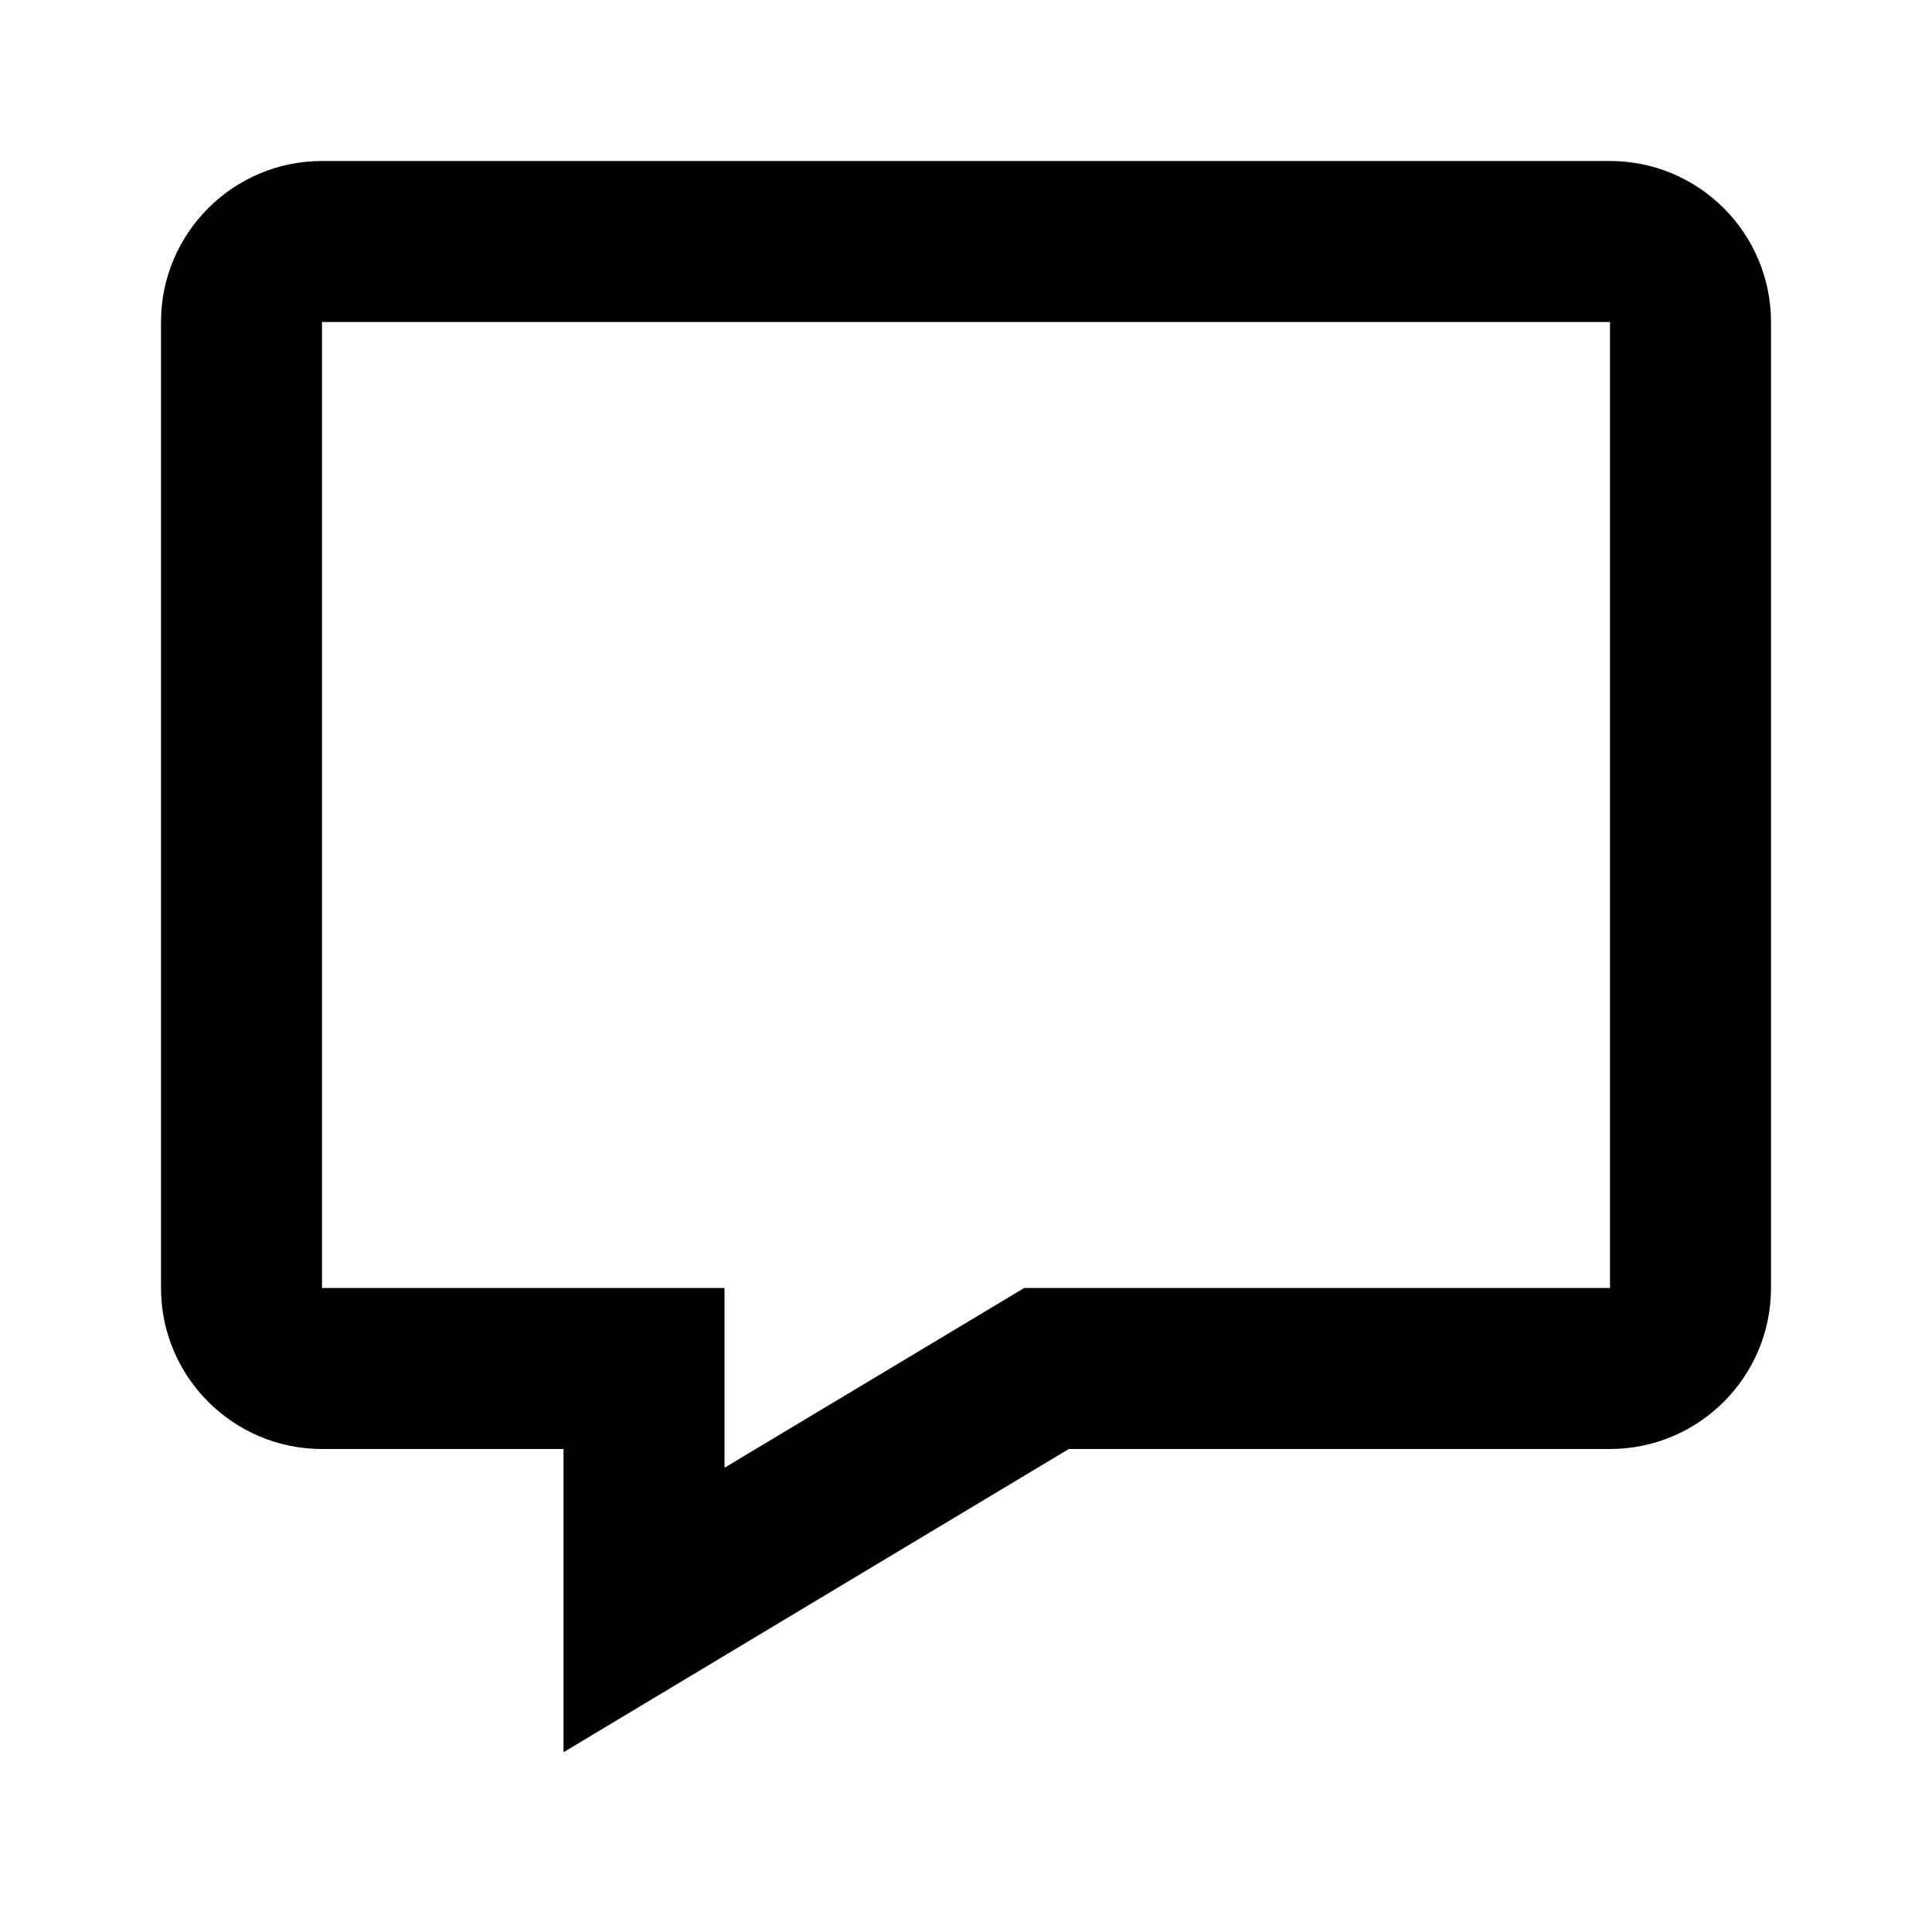
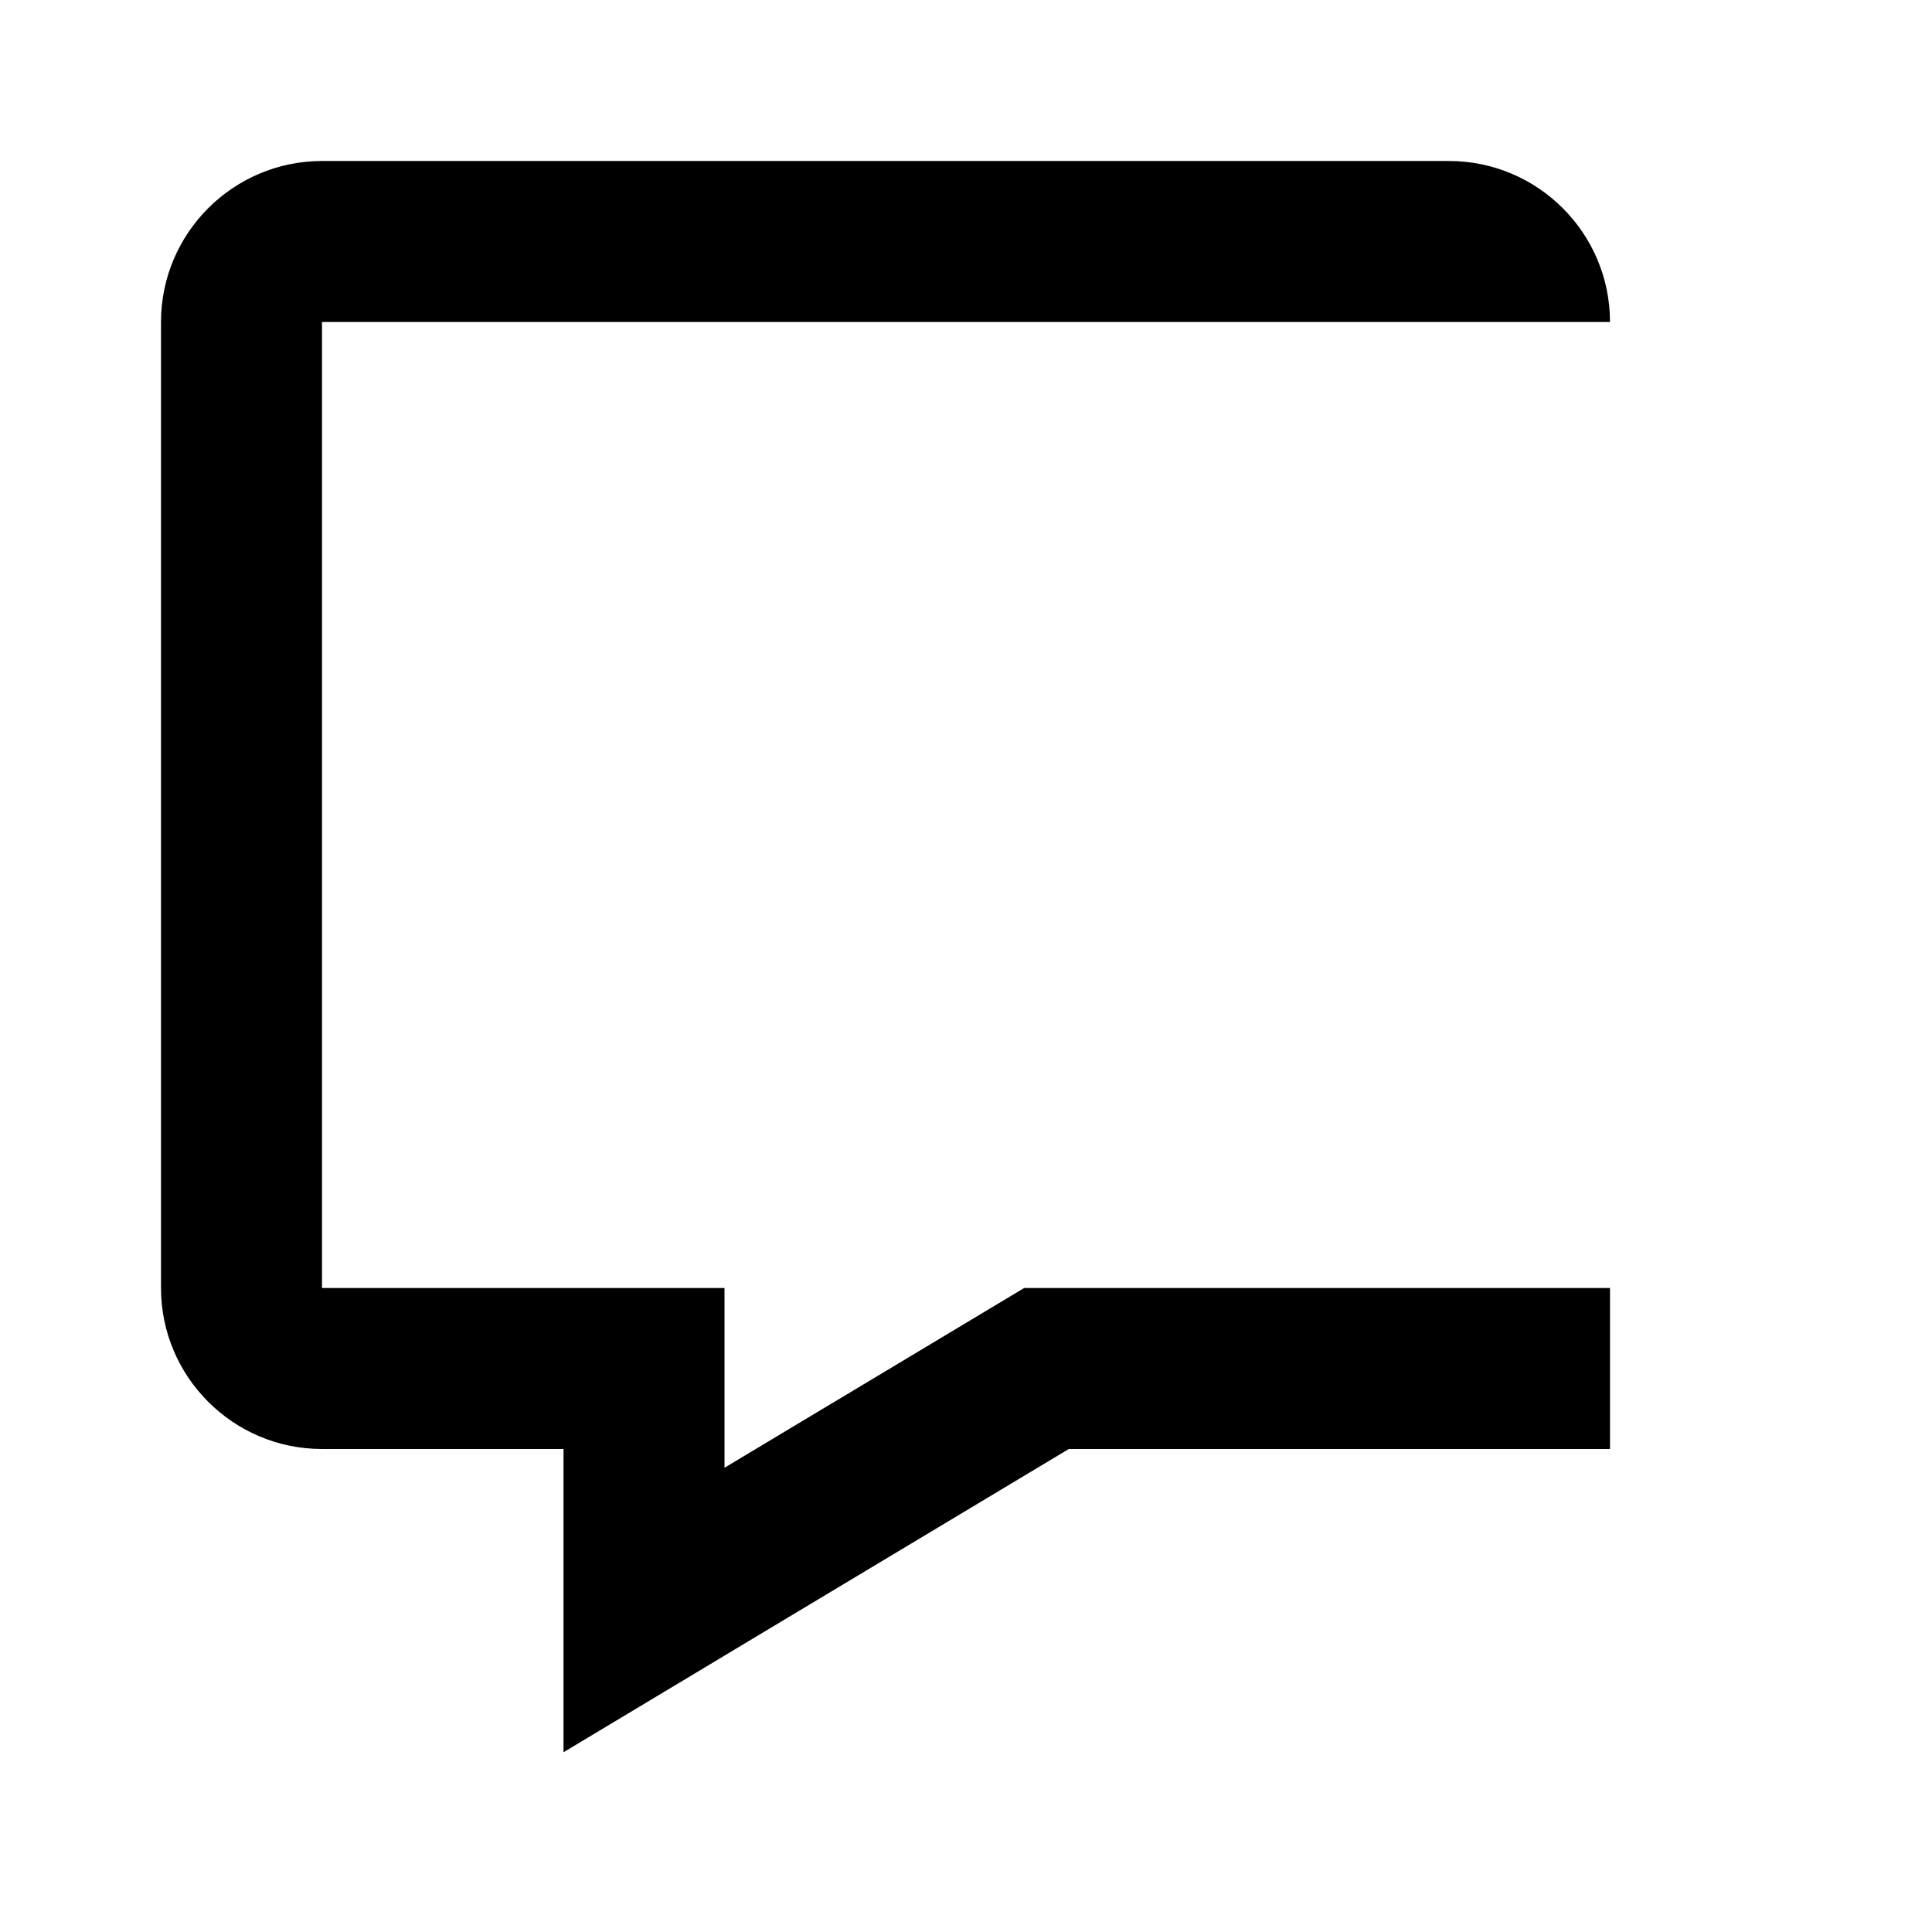
<svg xmlns="http://www.w3.org/2000/svg" width="40" height="40" fill="#000000" viewBox="0 0 24 24">
-   <path d="M20 2H4c-1.103 0-2 .897-2 2v12c0 1.103.897 2 2 2h3v3.767L13.277 18H20c1.103 0 2-.897 2-2V4c0-1.103-.897-2-2-2Zm0 14h-7.277L9 18.233V16H4V4h16v12Z" />
+   <path d="M20 2H4c-1.103 0-2 .897-2 2v12c0 1.103.897 2 2 2h3v3.767L13.277 18H20V4c0-1.103-.897-2-2-2Zm0 14h-7.277L9 18.233V16H4V4h16v12Z" />
</svg>